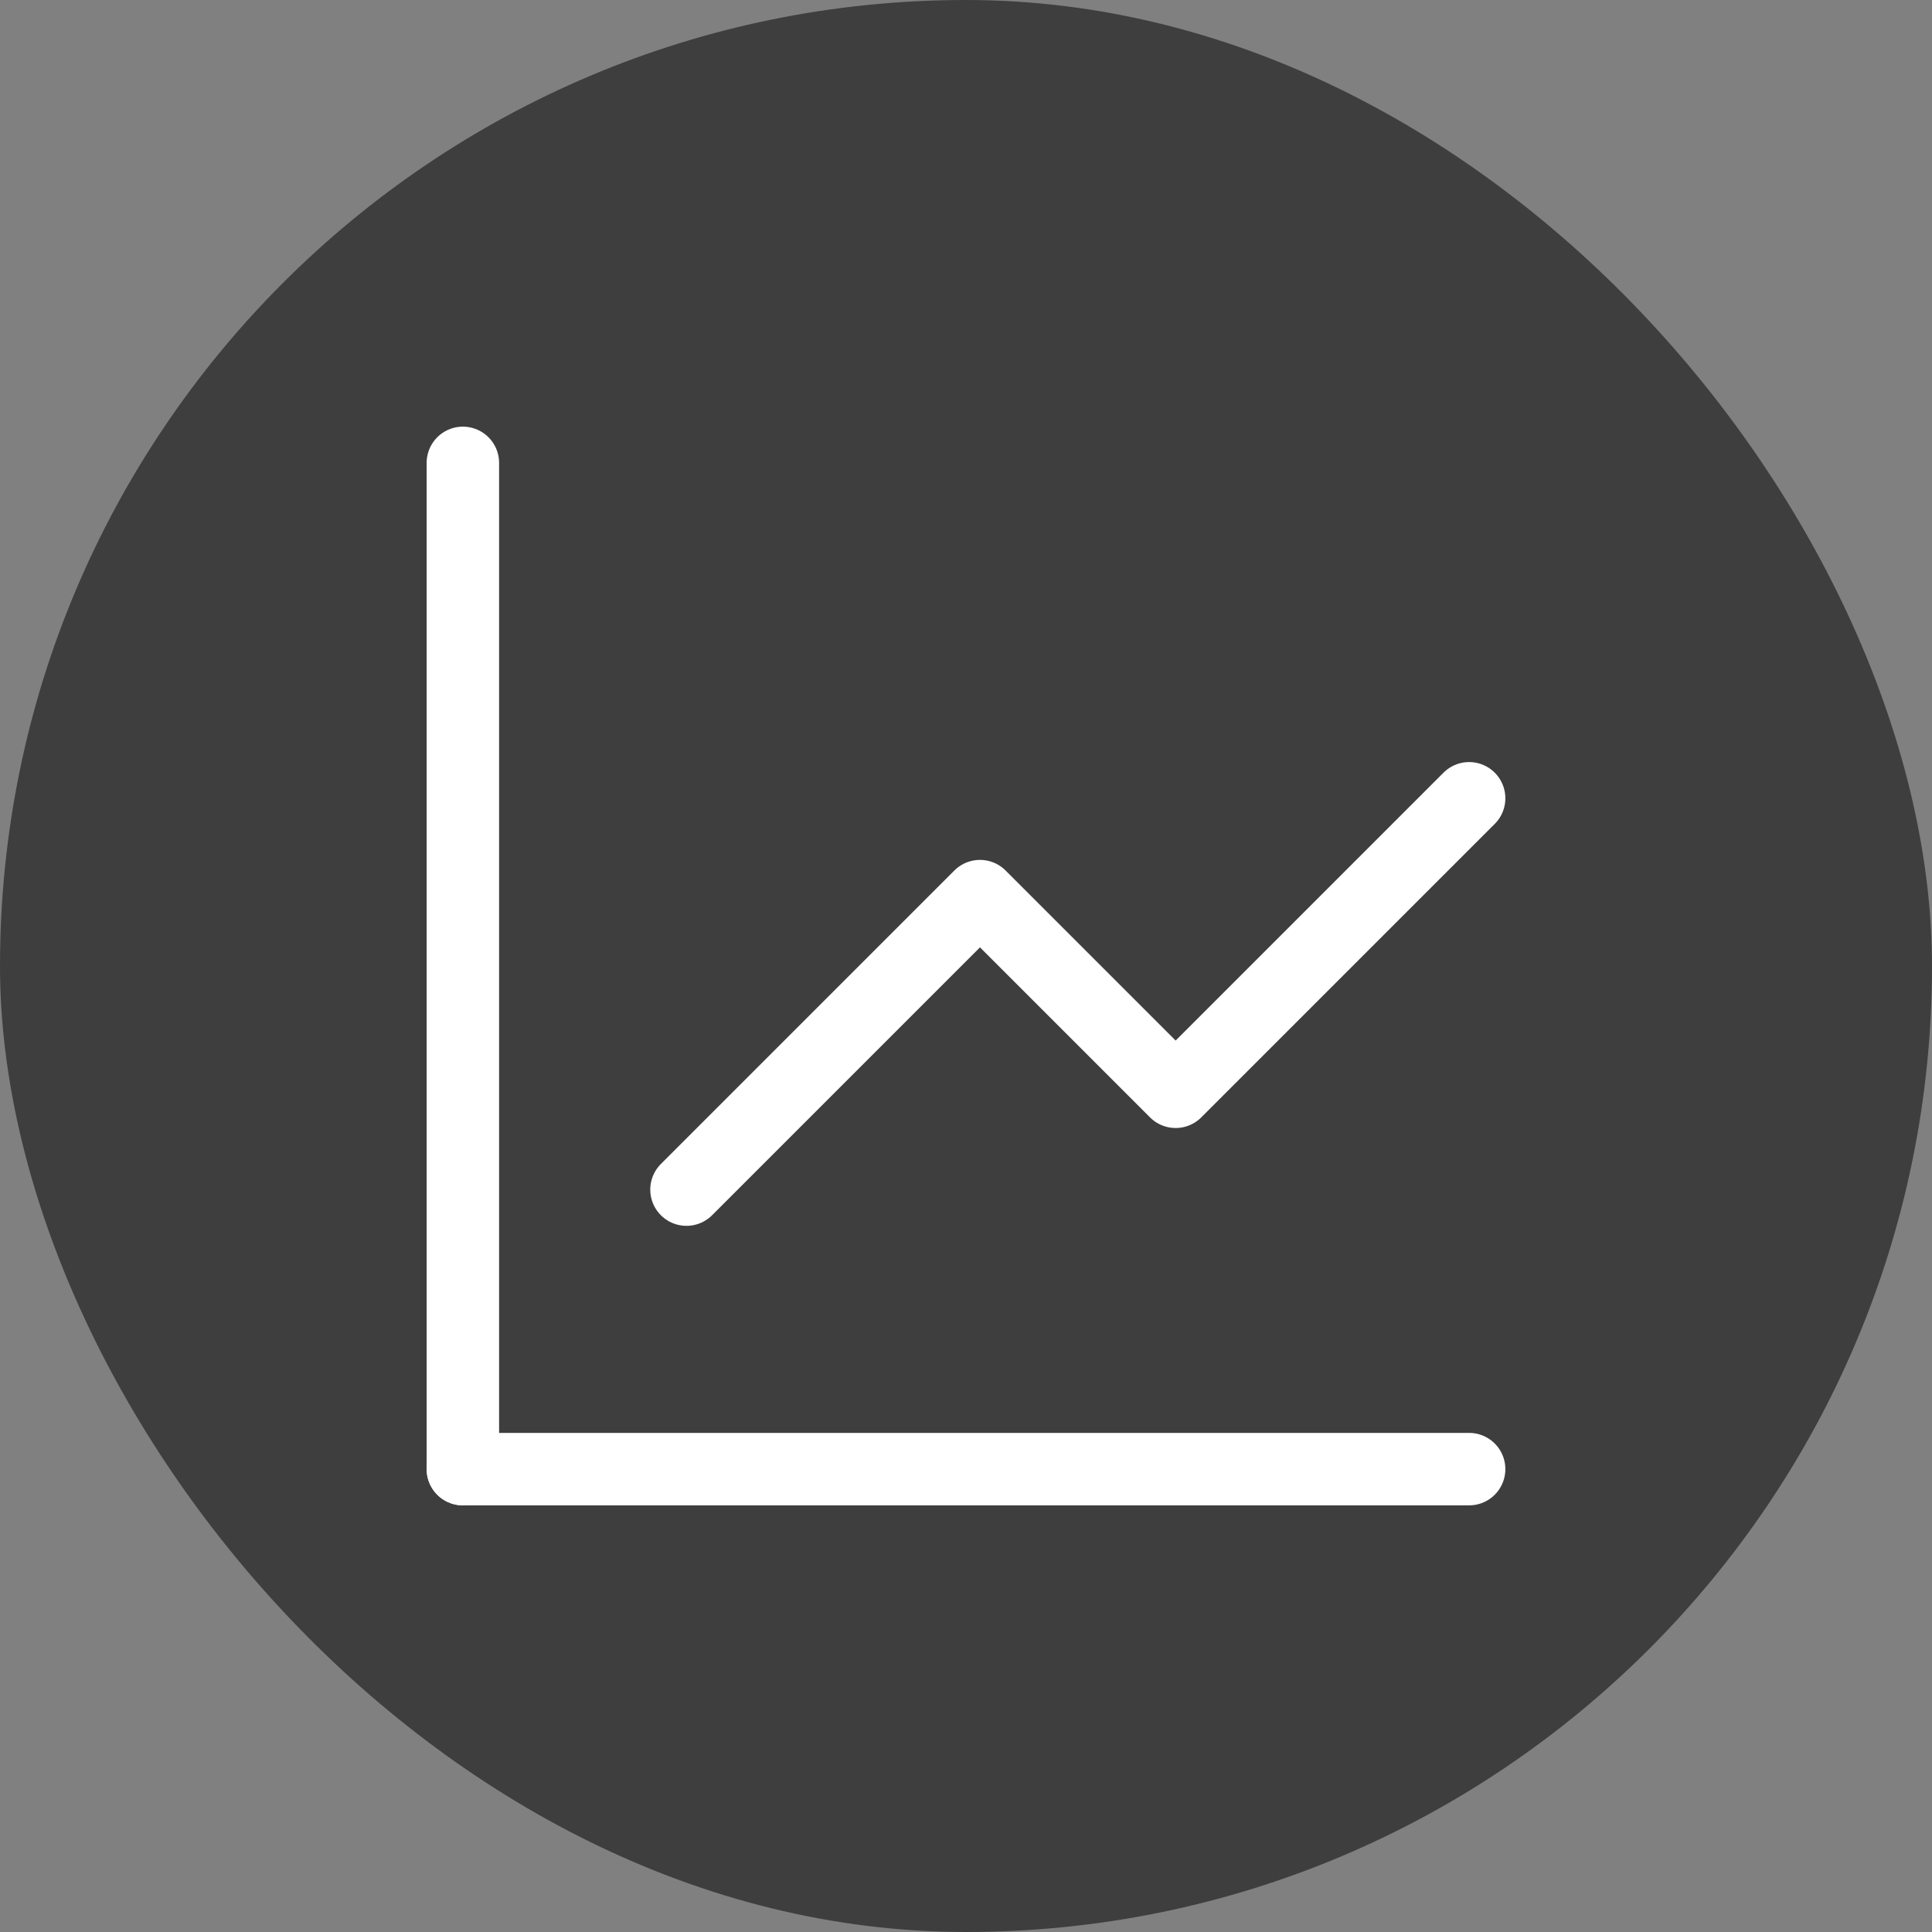
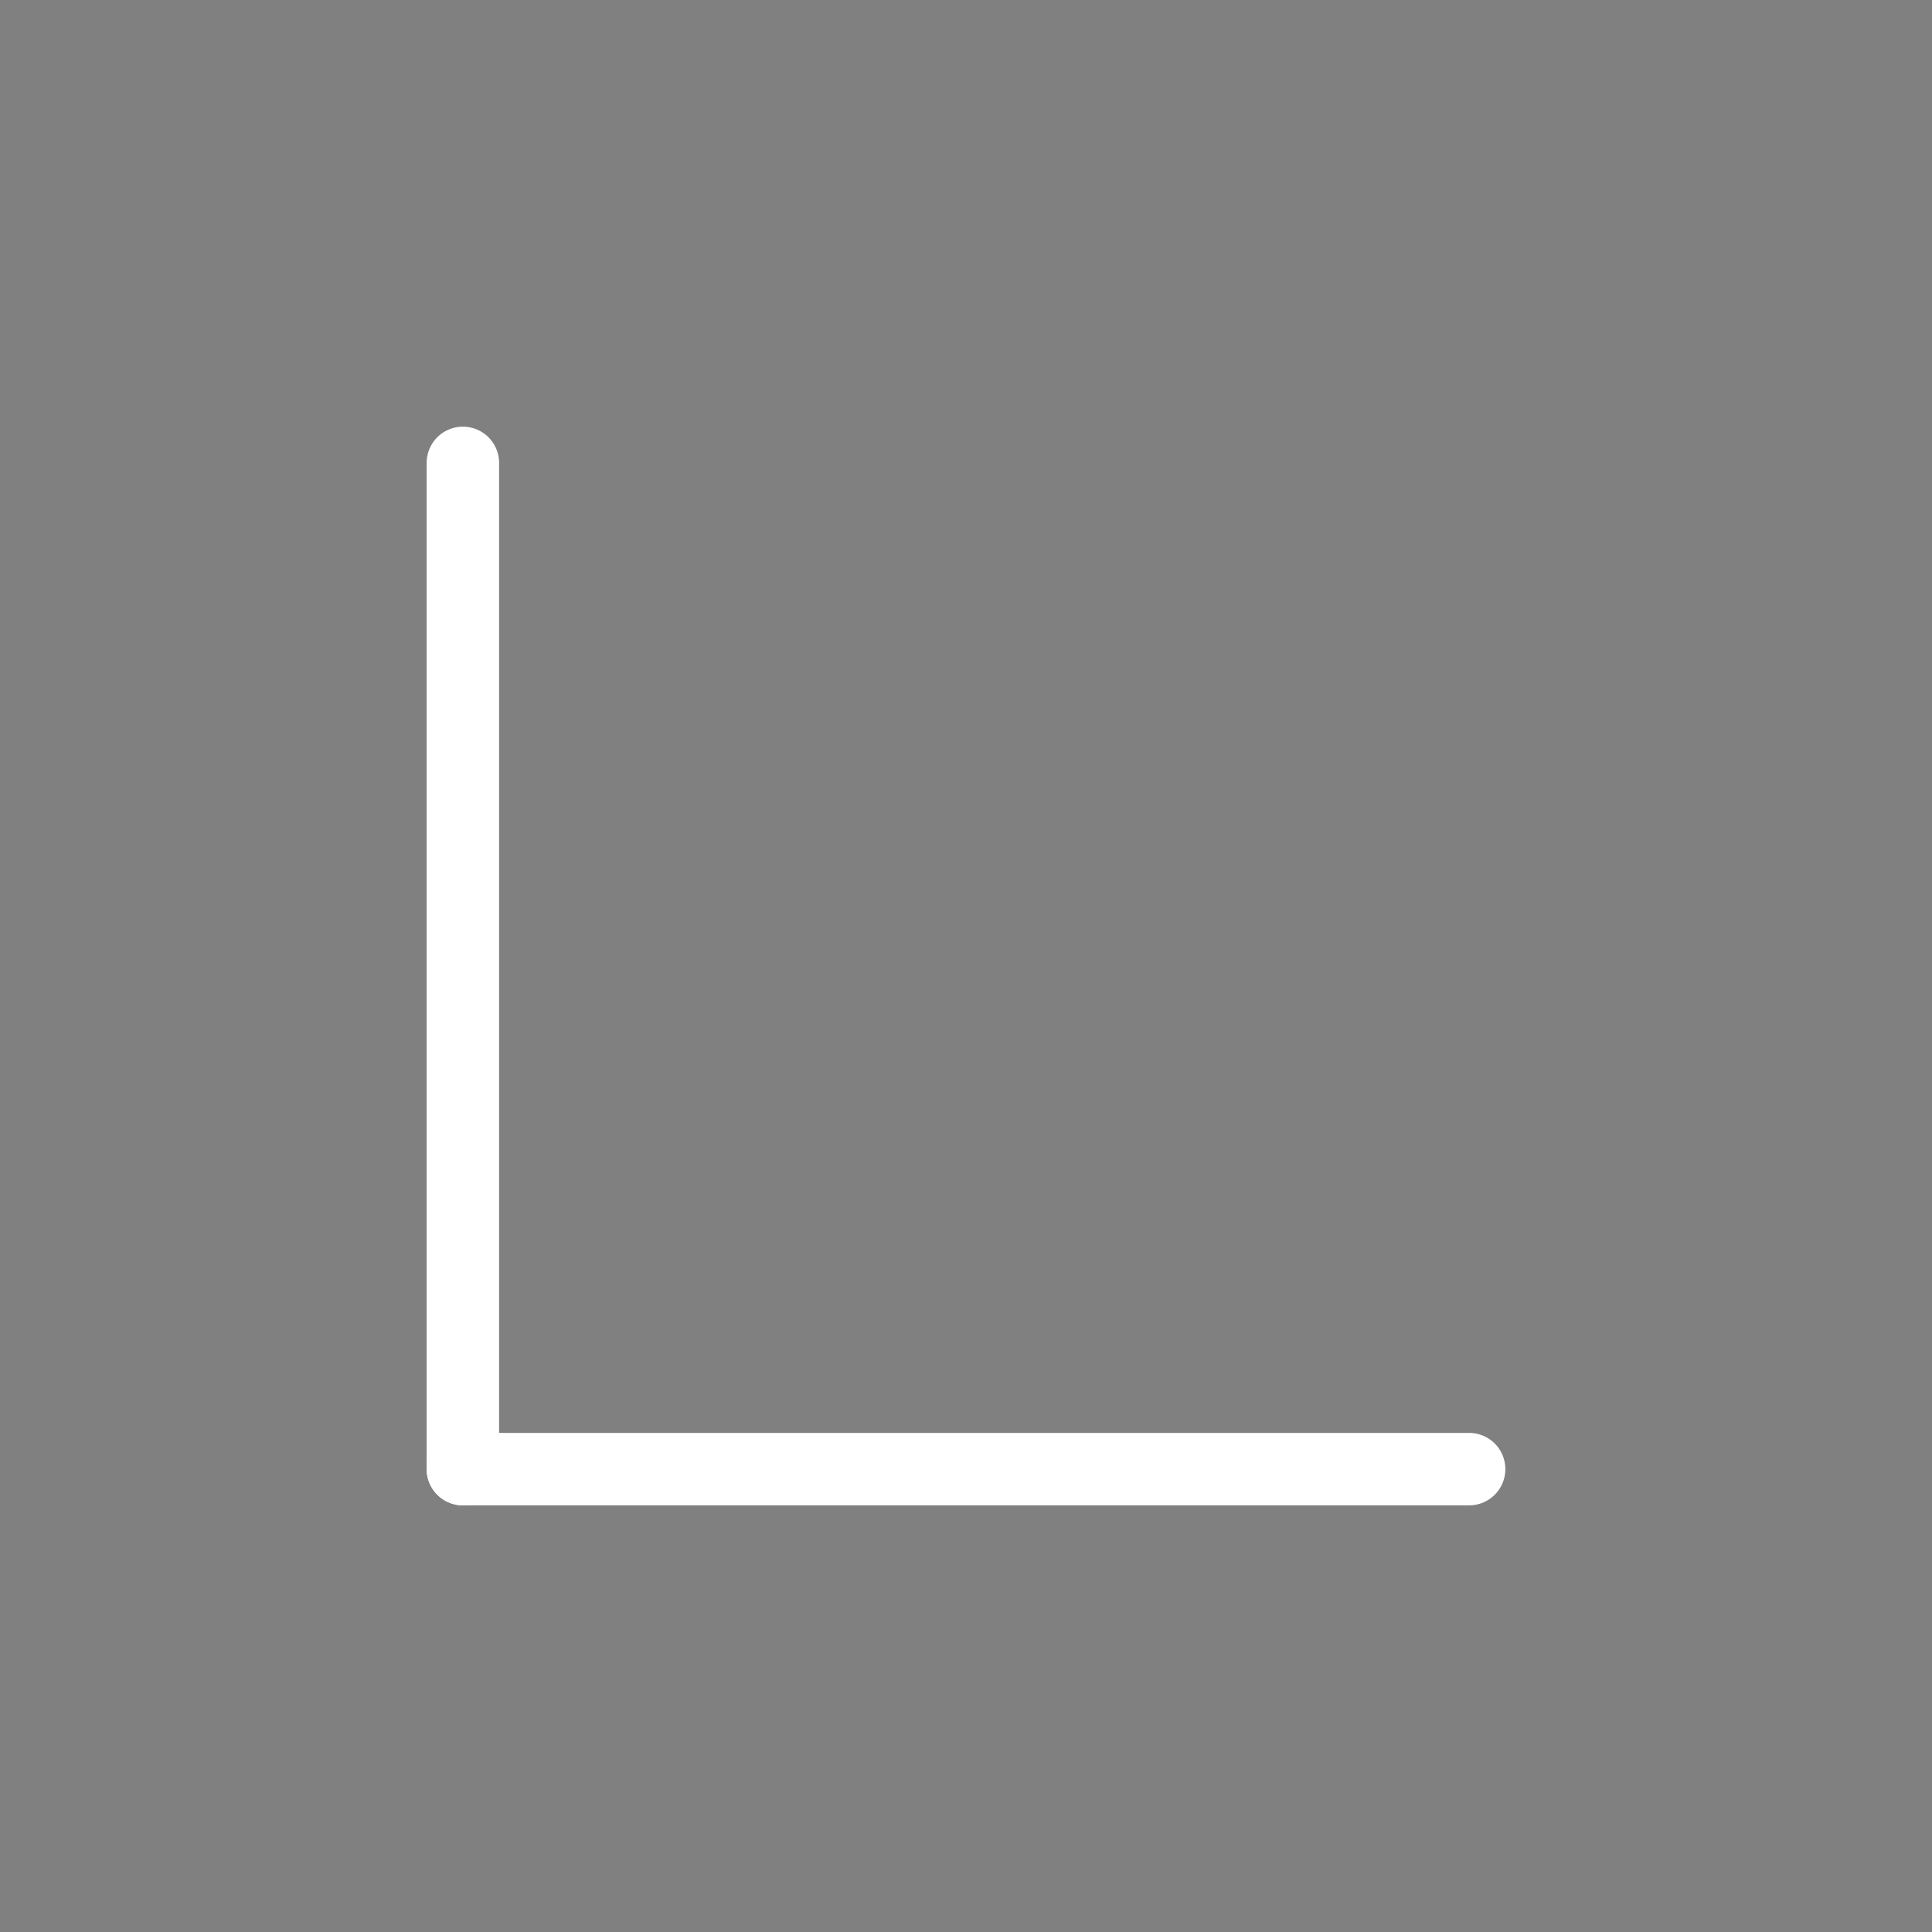
<svg xmlns="http://www.w3.org/2000/svg" width="800px" height="800px" viewBox="-5.28 -5.28 34.56 34.56" fill="none" stroke="#ffffff">
  <rect x="-5.28" y="-5.28" width="34.56" height="34.56" fill="#808080" stroke="none" />
  <g id="SVGRepo_bgCarrier" stroke-width="0">
-     <rect x="-5.28" y="-5.28" width="34.56" height="34.56" rx="17.28" fill="#3f3e3e" strokewidth="0" />
-   </g>
+     </g>
  <g id="SVGRepo_tracerCarrier" stroke-linecap="round" stroke-linejoin="round" />
  <g id="SVGRepo_iconCarrier">
    <path d="M3 3V21" stroke="#ffffff" stroke-width="1.296" stroke-linecap="round" stroke-linejoin="round" />
    <path d="M21 21H3" stroke="#ffffff" stroke-width="1.296" stroke-linecap="round" stroke-linejoin="round" />
-     <path d="M7 16L12.25 10.75L15.75 14.25L21 9" stroke="#ffffff" stroke-width="1.296" stroke-linecap="round" stroke-linejoin="round" />
  </g>
</svg>